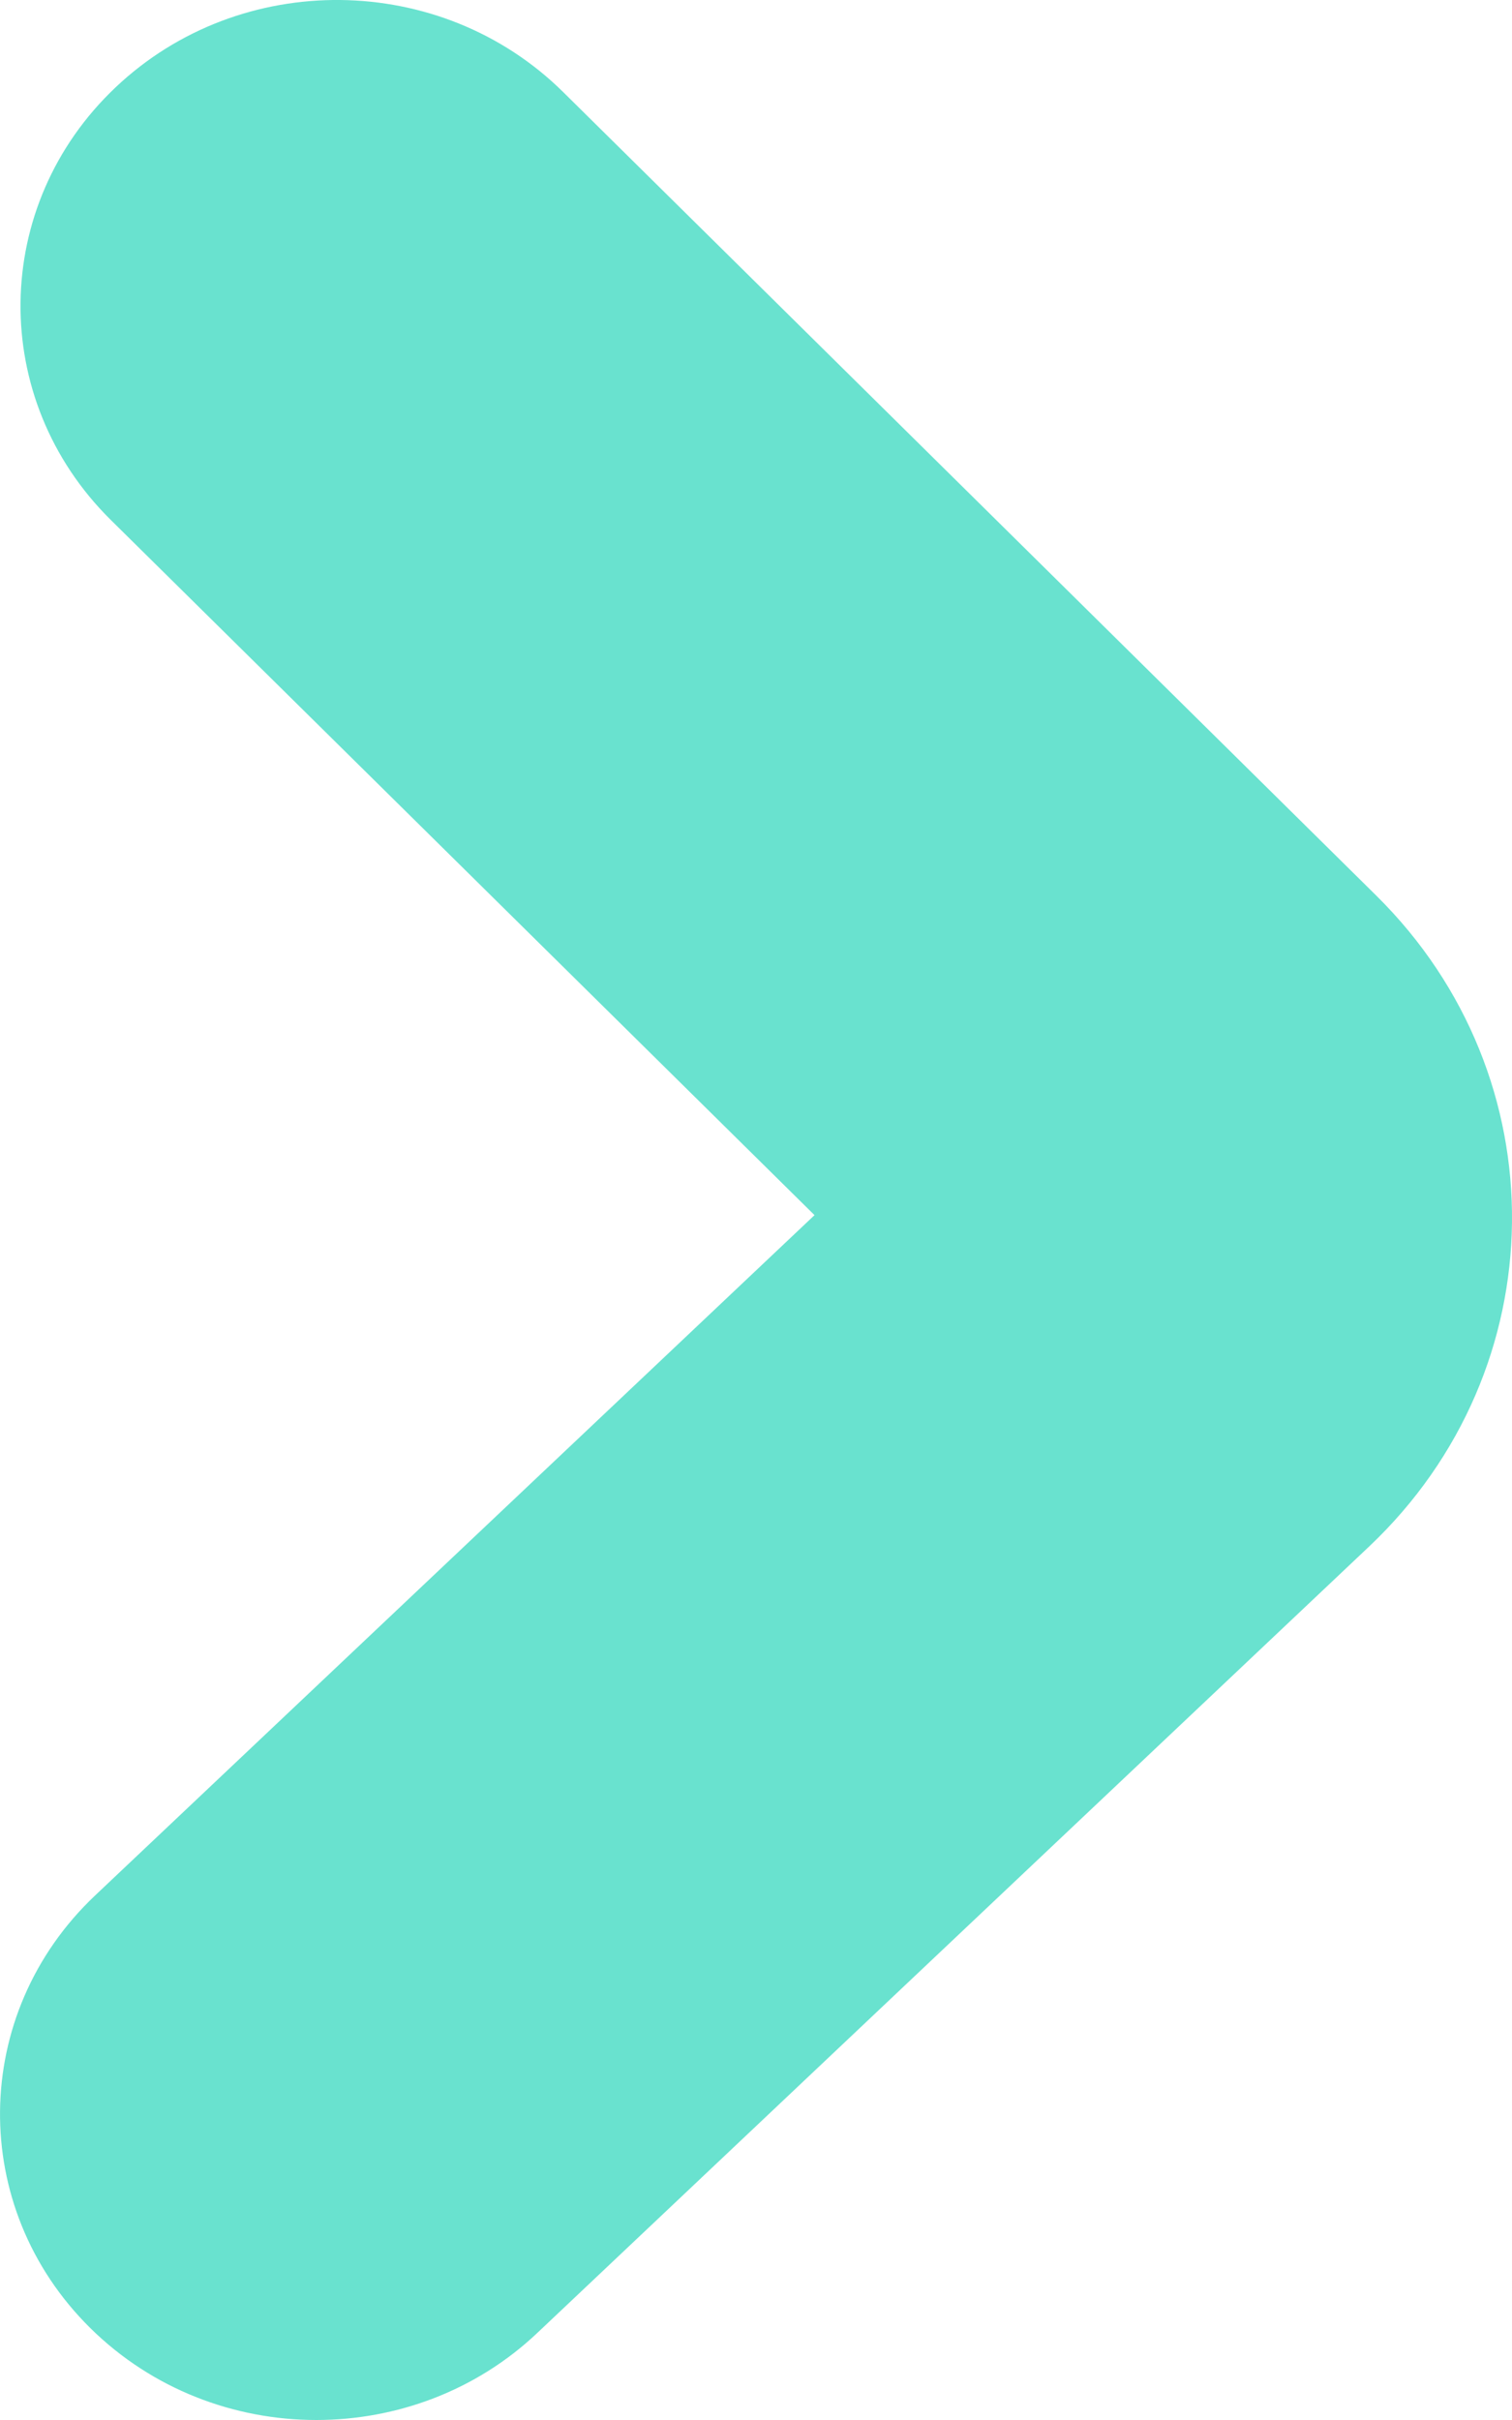
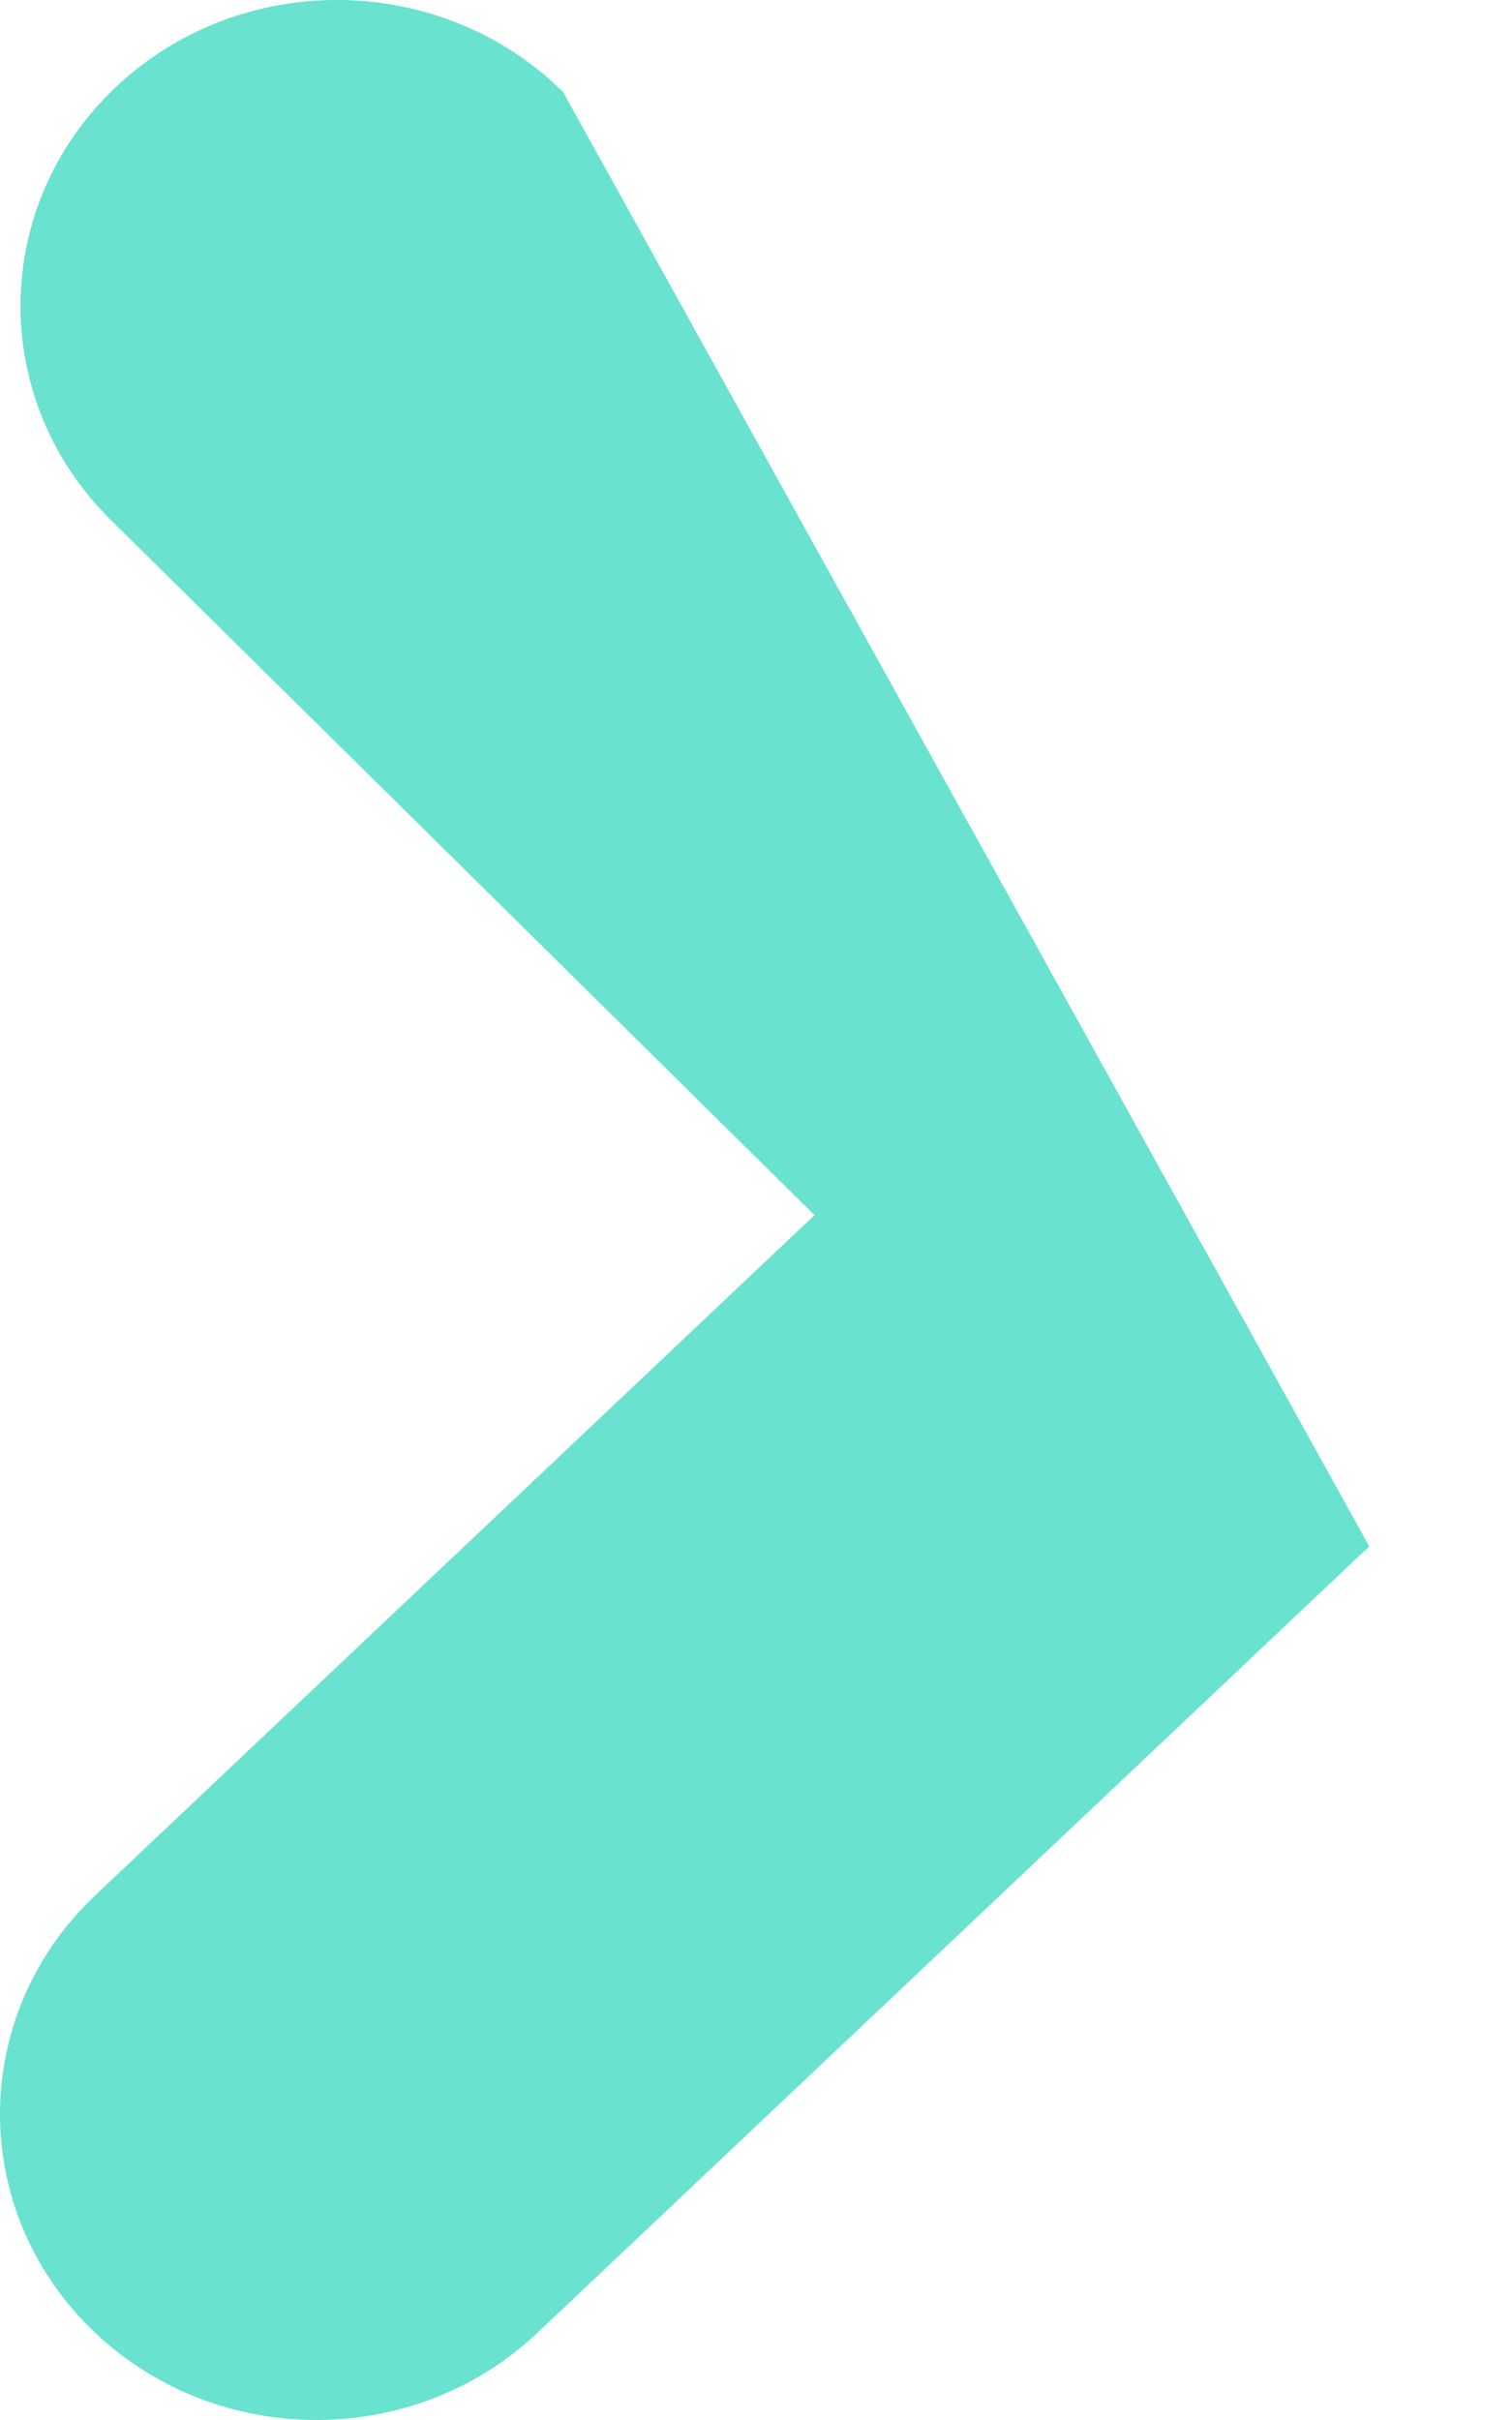
<svg xmlns="http://www.w3.org/2000/svg" width="10" height="16" viewBox="0 0 10 16" fill="none">
-   <path d="M3.724 0.608C2.915 -0.191 1.59 -0.204 0.765 0.577C-0.061 1.358 -0.076 2.638 0.732 3.437L5.387 8.034L0.629 12.532C-0.197 13.313 -0.211 14.594 0.597 15.392C1.007 15.797 1.55 16 2.092 16C2.62 16 3.149 15.808 3.555 15.423L9.056 10.224C10.296 9.051 10.317 7.122 9.104 5.923L3.724 0.608Z" fill="#69E2CF" />
+   <path d="M3.724 0.608C2.915 -0.191 1.59 -0.204 0.765 0.577C-0.061 1.358 -0.076 2.638 0.732 3.437L5.387 8.034L0.629 12.532C-0.197 13.313 -0.211 14.594 0.597 15.392C1.007 15.797 1.55 16 2.092 16C2.62 16 3.149 15.808 3.555 15.423L9.056 10.224L3.724 0.608Z" fill="#69E2CF" />
</svg>